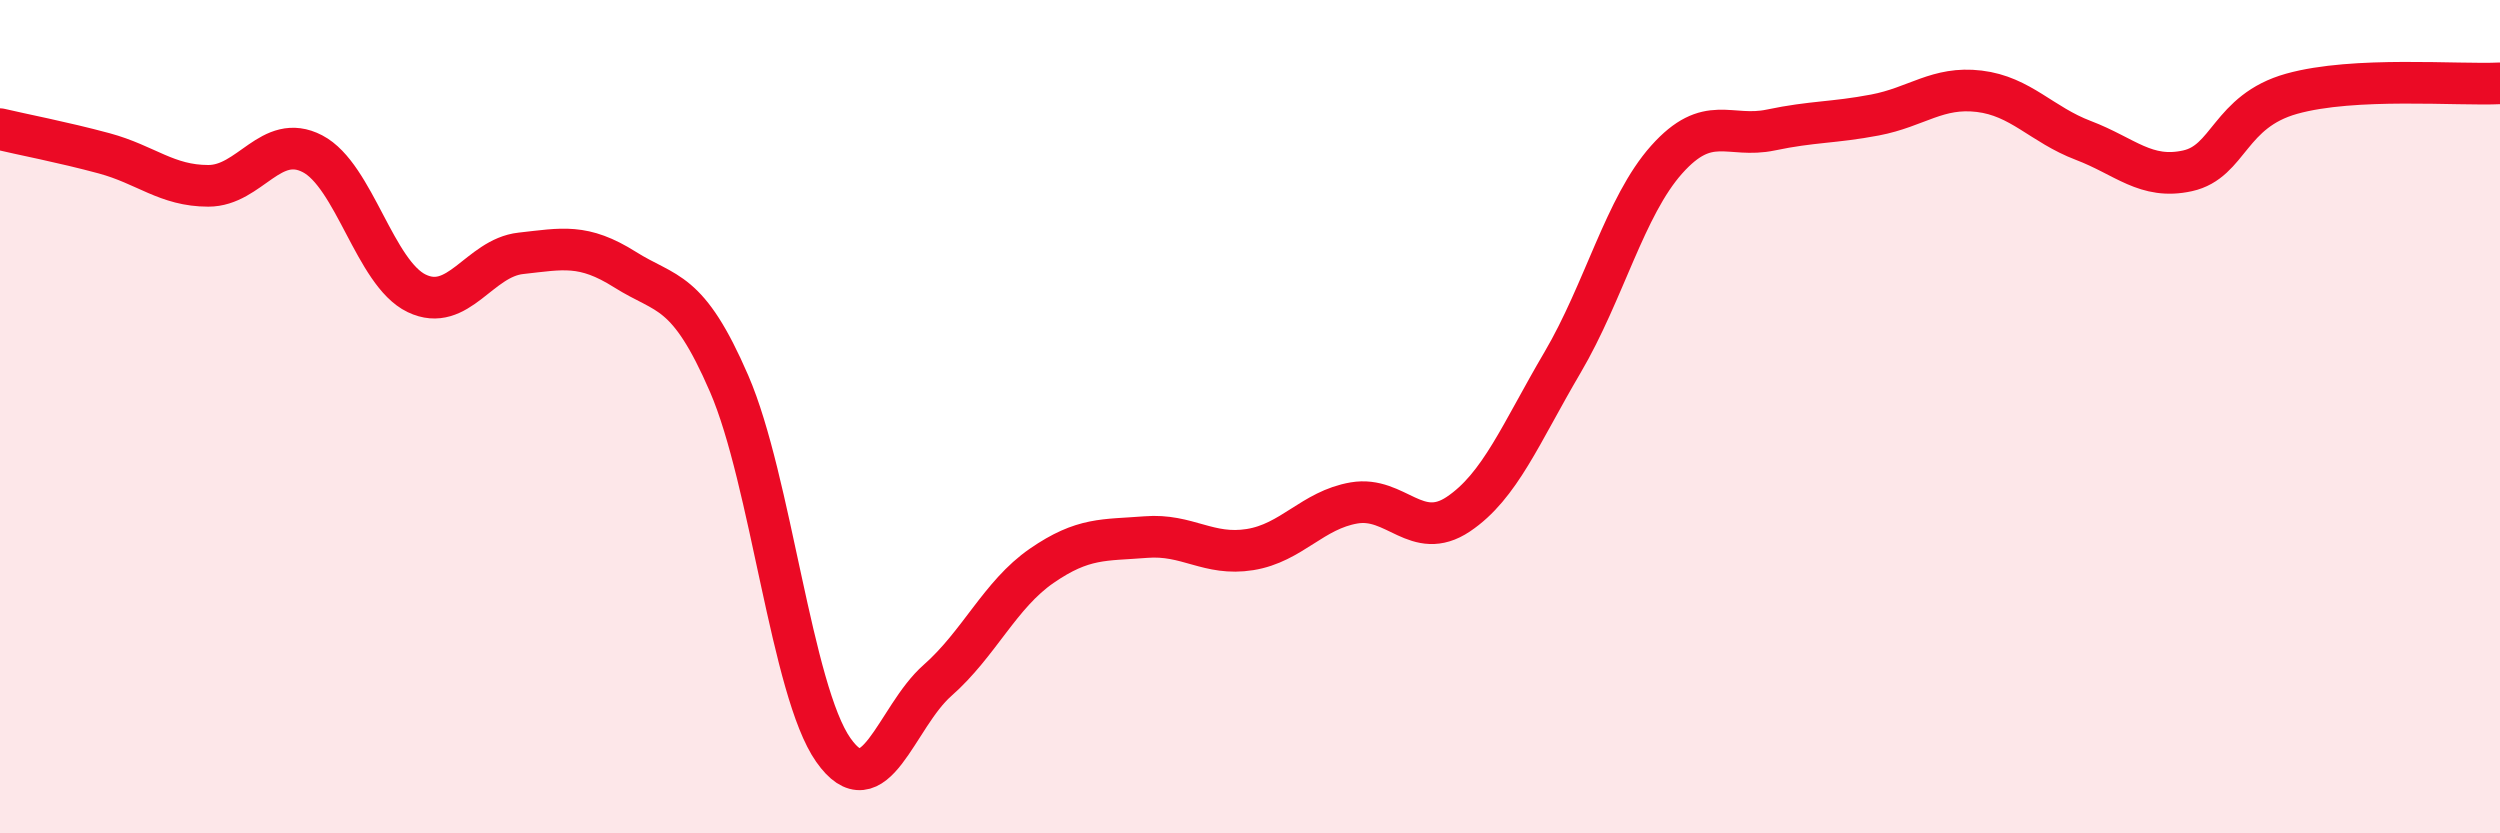
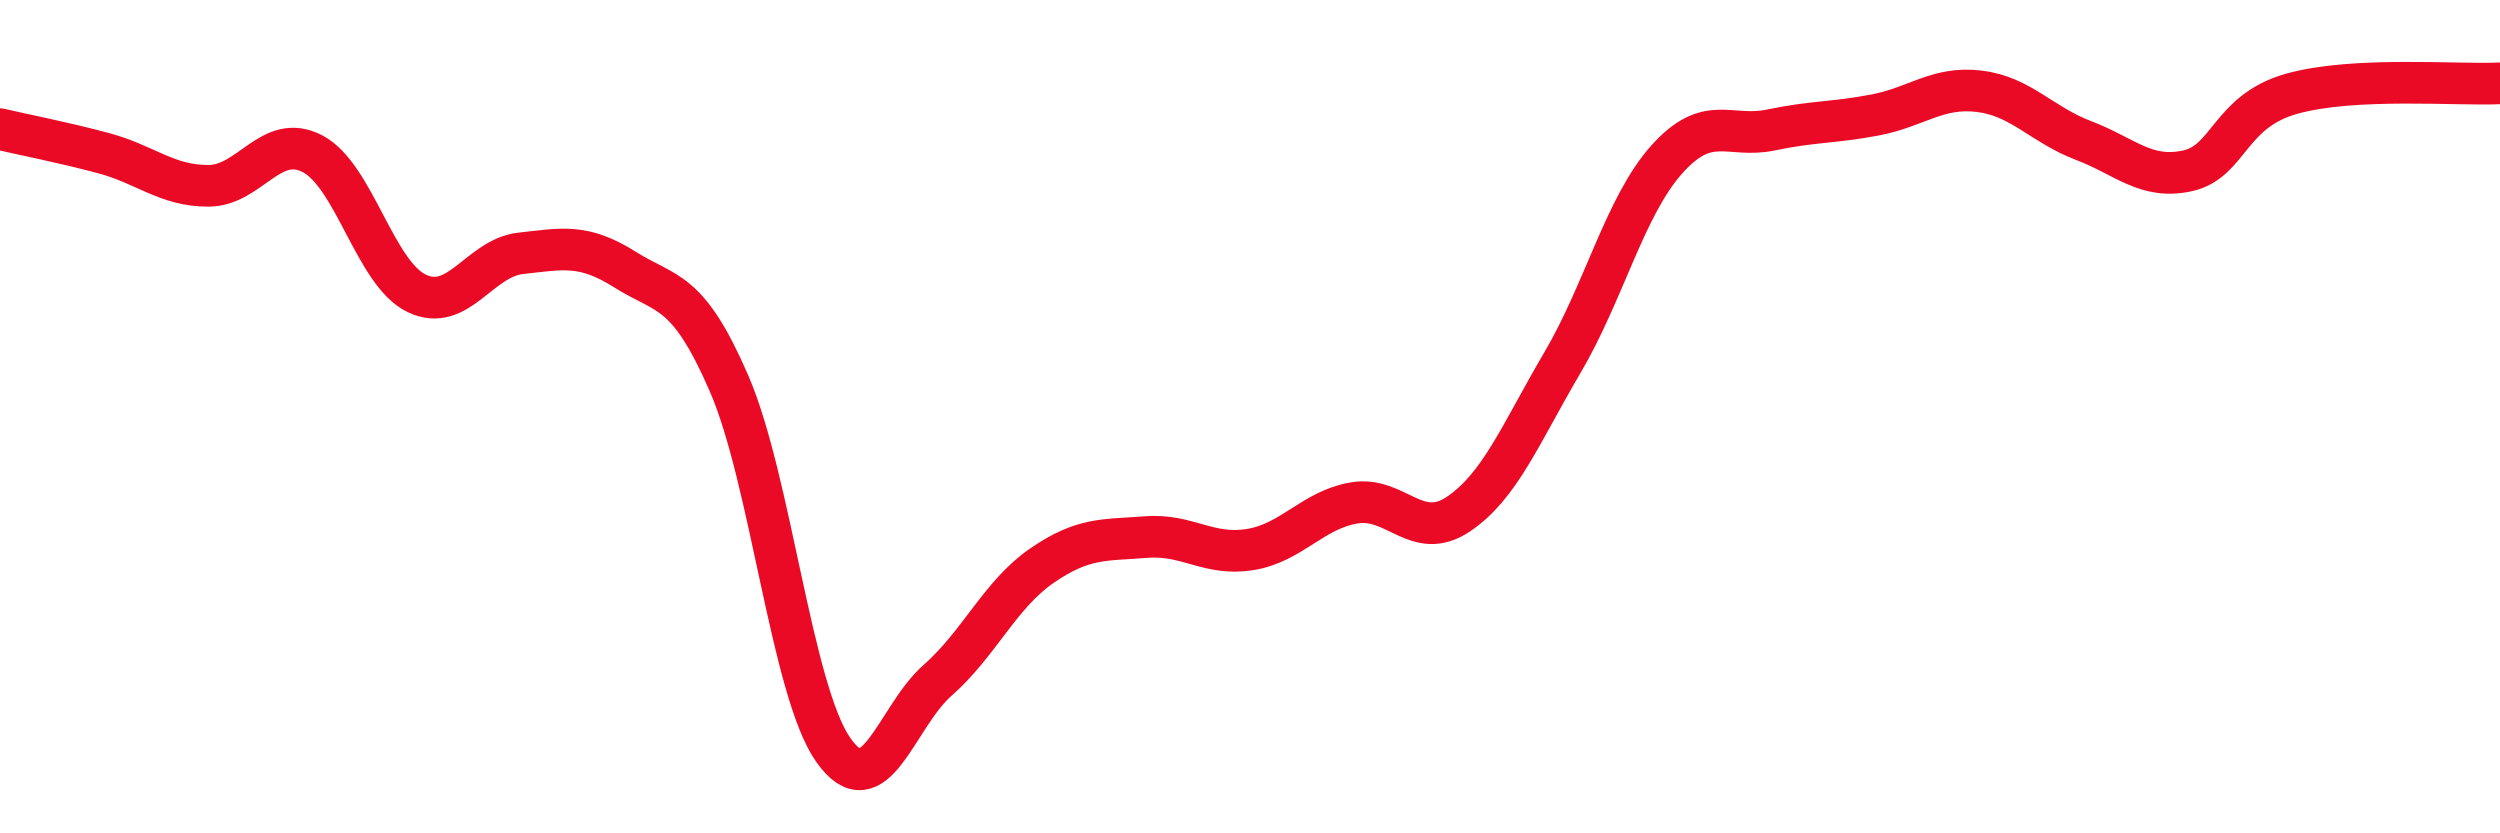
<svg xmlns="http://www.w3.org/2000/svg" width="60" height="20" viewBox="0 0 60 20">
-   <path d="M 0,3.1 C 0.5,3.22 1.5,3.41 2.5,3.68 C 3.5,3.95 4,4.46 5,4.46 C 6,4.46 6.5,3.17 7.5,3.69 C 8.5,4.21 9,6.56 10,7.04 C 11,7.52 11.5,6.19 12.5,6.08 C 13.5,5.97 14,5.84 15,6.47 C 16,7.1 16.5,6.9 17.5,9.21 C 18.5,11.52 19,16.58 20,18 C 21,19.42 21.5,17.21 22.5,16.33 C 23.5,15.45 24,14.27 25,13.58 C 26,12.89 26.5,12.97 27.5,12.89 C 28.5,12.81 29,13.35 30,13.19 C 31,13.03 31.5,12.24 32.5,12.07 C 33.5,11.9 34,13.01 35,12.34 C 36,11.67 36.5,10.4 37.5,8.7 C 38.5,7 39,4.95 40,3.83 C 41,2.71 41.5,3.33 42.5,3.12 C 43.5,2.91 44,2.95 45,2.76 C 46,2.57 46.5,2.07 47.5,2.19 C 48.5,2.31 49,2.99 50,3.37 C 51,3.75 51.5,4.32 52.5,4.1 C 53.5,3.88 53.5,2.67 55,2.25 C 56.5,1.83 59,2.05 60,2L60 20L0 20Z" fill="#EB0A25" opacity="0.1" stroke-linecap="round" stroke-linejoin="round" />
  <path d="M 0,3.1 C 0.5,3.22 1.5,3.41 2.5,3.68 C 3.5,3.95 4,4.46 5,4.46 C 6,4.46 6.5,3.17 7.5,3.69 C 8.5,4.21 9,6.56 10,7.04 C 11,7.52 11.5,6.19 12.5,6.08 C 13.5,5.97 14,5.84 15,6.47 C 16,7.1 16.5,6.9 17.5,9.21 C 18.5,11.52 19,16.58 20,18 C 21,19.42 21.5,17.21 22.5,16.33 C 23.5,15.45 24,14.27 25,13.58 C 26,12.89 26.5,12.97 27.5,12.89 C 28.5,12.81 29,13.35 30,13.19 C 31,13.03 31.5,12.24 32.5,12.07 C 33.5,11.9 34,13.01 35,12.34 C 36,11.67 36.5,10.4 37.5,8.7 C 38.5,7 39,4.95 40,3.83 C 41,2.71 41.5,3.33 42.5,3.12 C 43.5,2.91 44,2.95 45,2.76 C 46,2.57 46.5,2.07 47.5,2.19 C 48.5,2.31 49,2.99 50,3.37 C 51,3.75 51.5,4.32 52.5,4.1 C 53.5,3.88 53.5,2.67 55,2.25 C 56.5,1.83 59,2.05 60,2" stroke="#EB0A25" stroke-width="1" fill="none" stroke-linecap="round" stroke-linejoin="round" />
</svg>